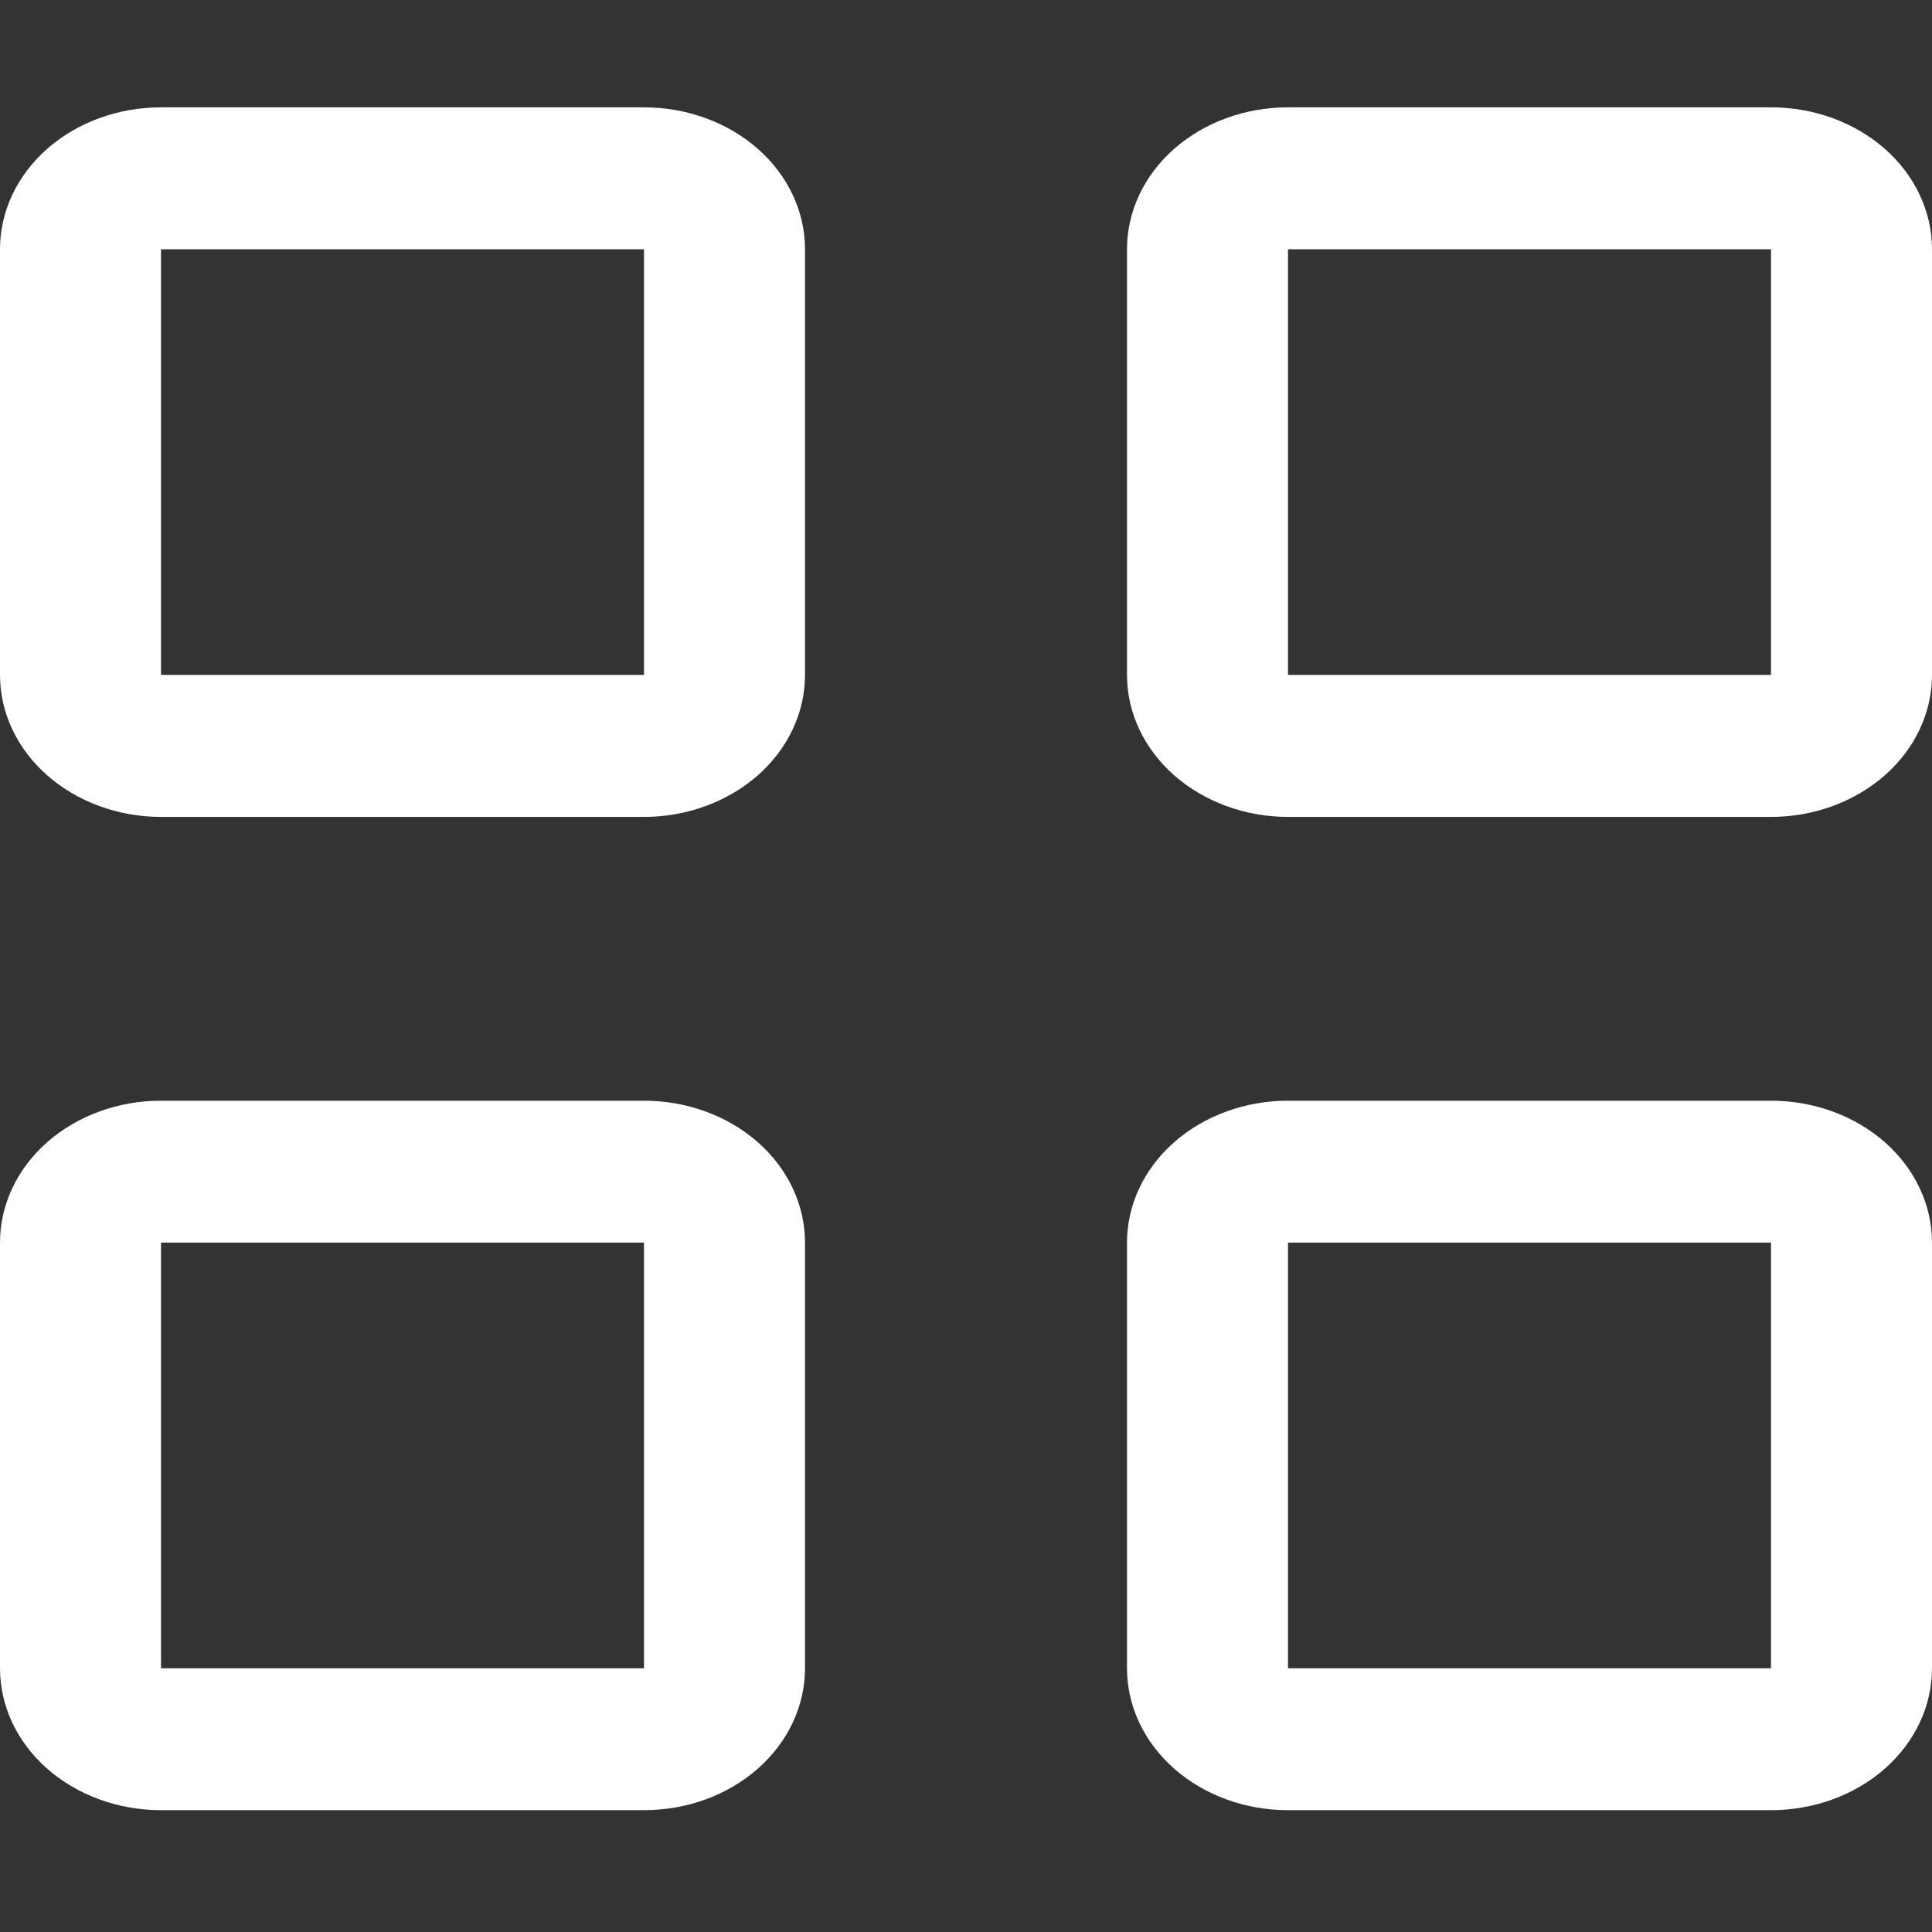
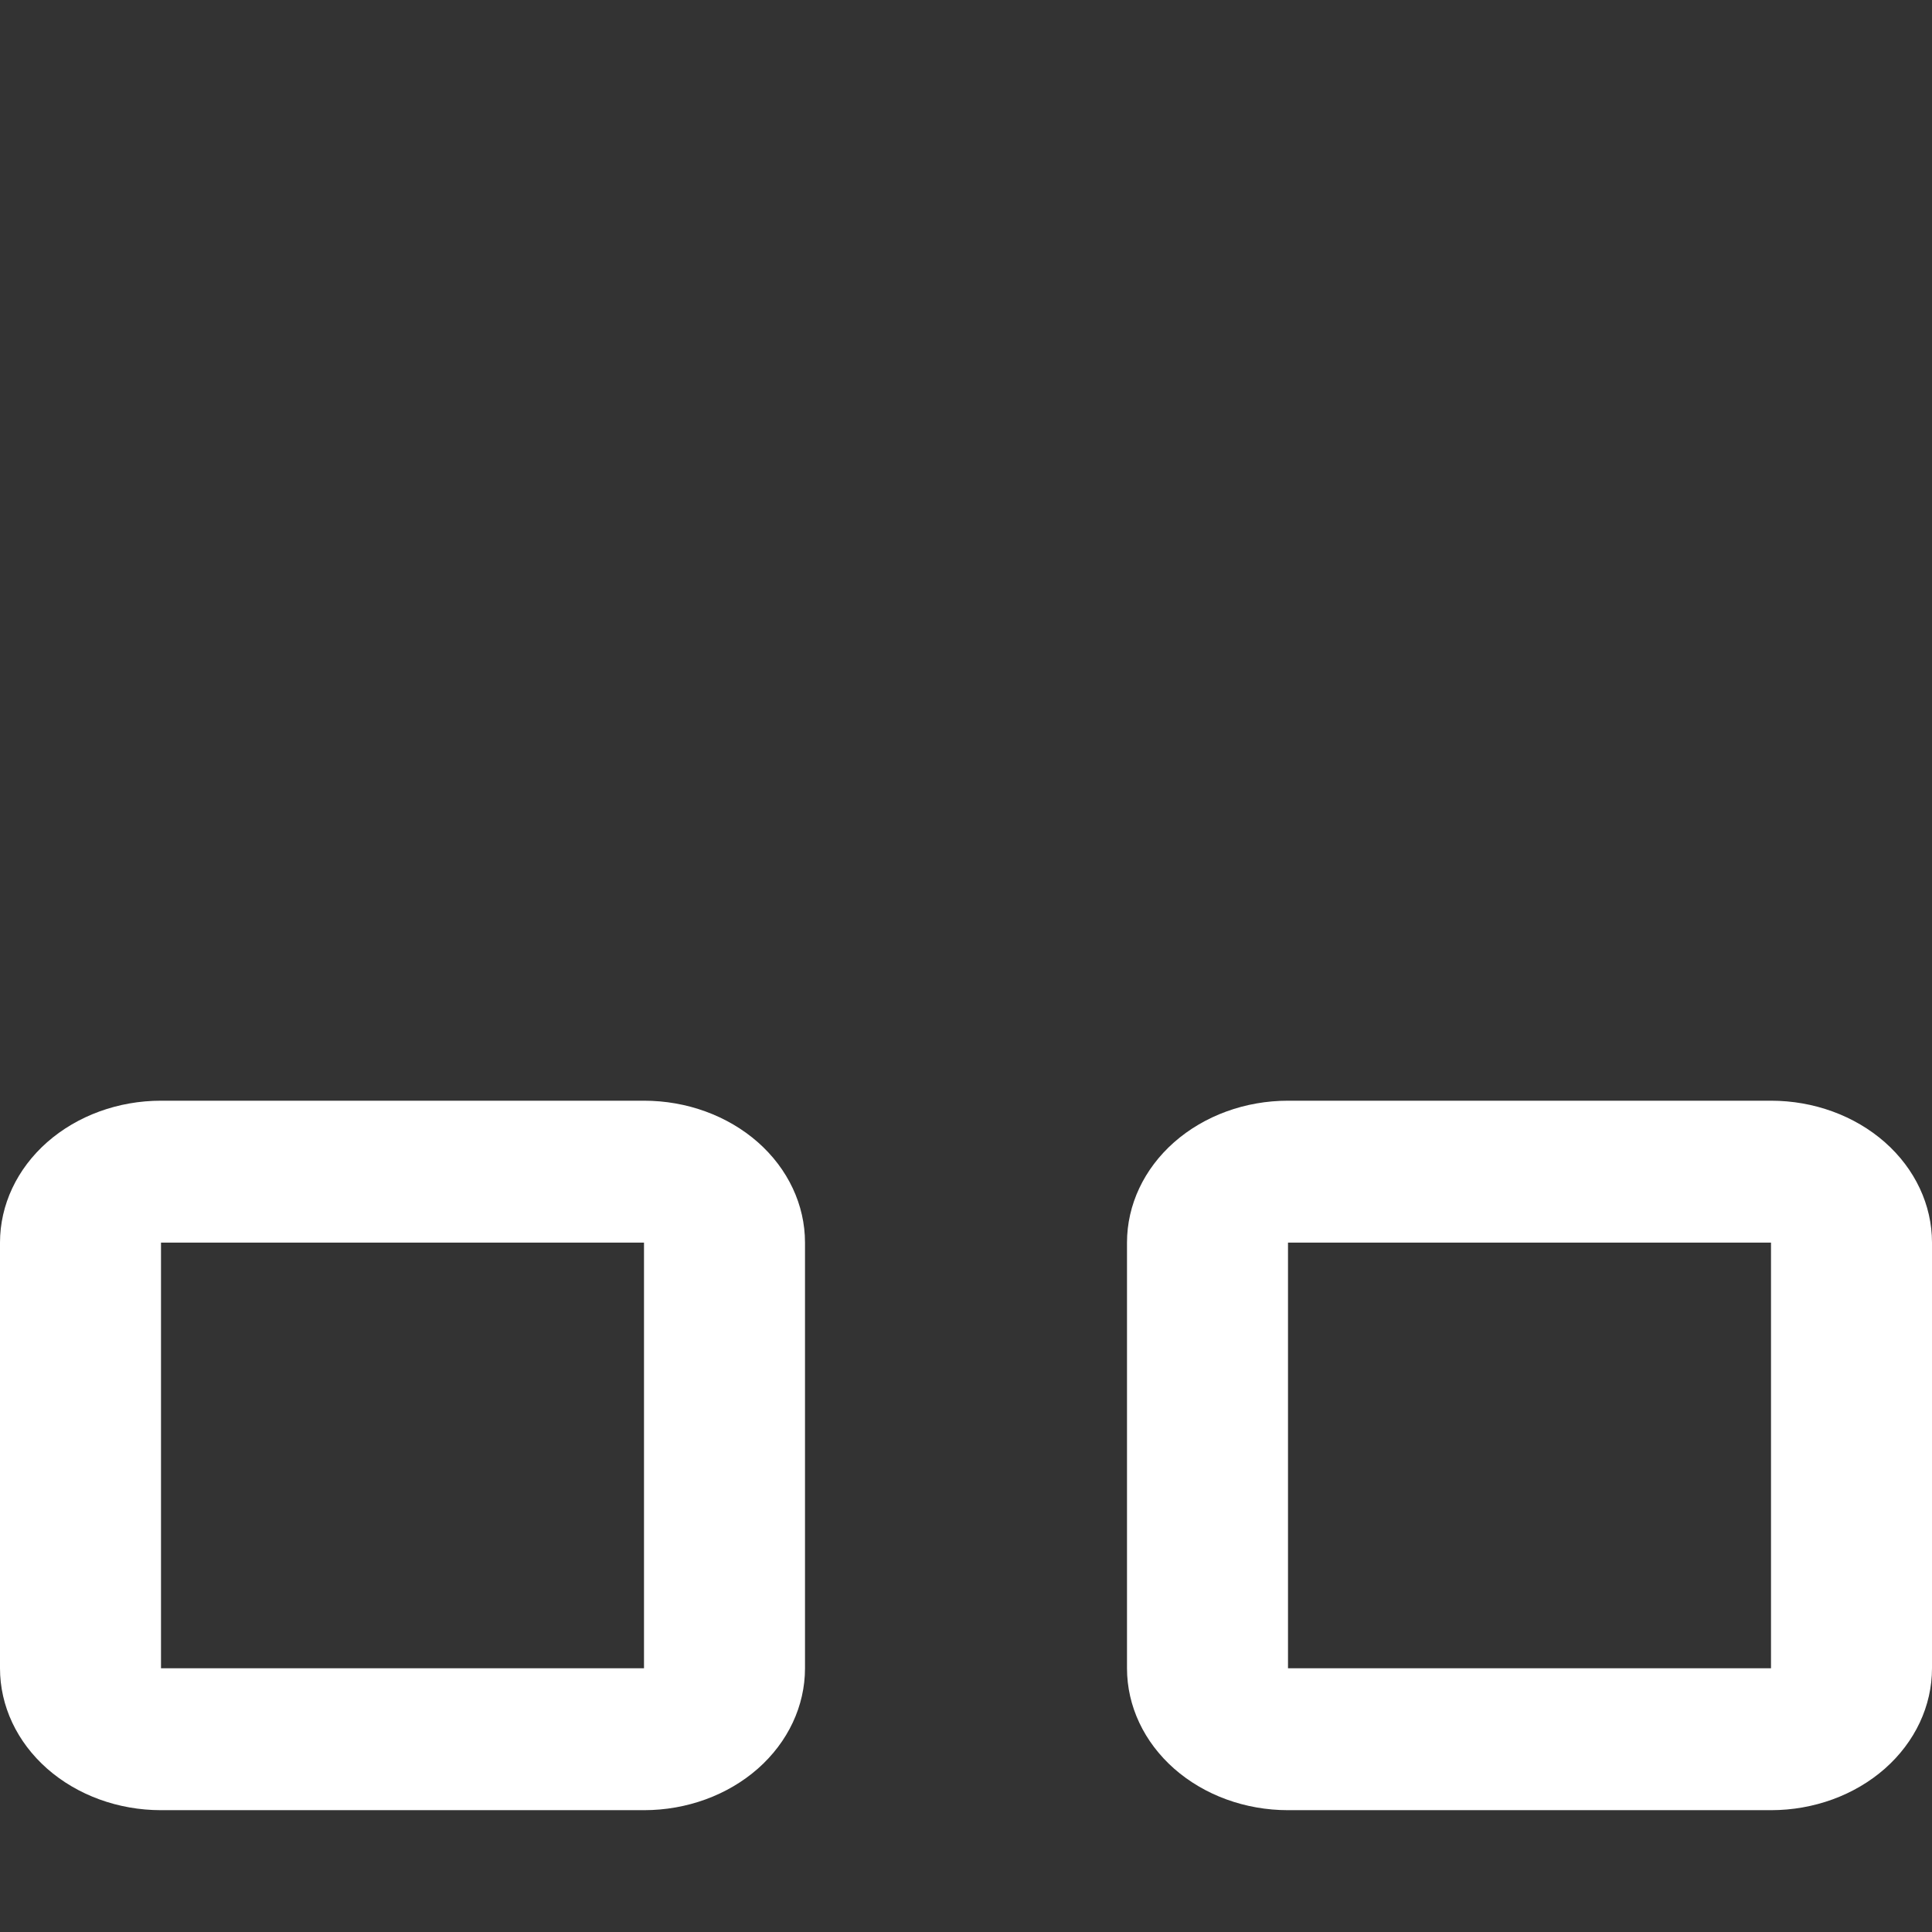
<svg xmlns="http://www.w3.org/2000/svg" width="18" height="18" viewBox="0 0 18 18" fill="none">
  <rect x="0" y="0" width="18" height="18" fill="#333333" stroke="none" />
-   <path d="M6 1H1.5C1.102 1 0.721 1.139 0.439 1.387C0.158 1.635 0 1.971 0 2.322V6.288C0 6.639 0.158 6.975 0.439 7.223C0.721 7.471 1.102 7.611 1.5 7.611H6C6.398 7.611 6.779 7.471 7.061 7.223C7.342 6.975 7.5 6.639 7.5 6.288V2.322C7.5 1.971 7.342 1.635 7.061 1.387C6.779 1.139 6.398 1 6 1ZM6 6.288H1.5V2.322H6V6.288Z" fill="white" />
-   <path d="M16.5 1H12C11.602 1 11.221 1.139 10.939 1.387C10.658 1.635 10.5 1.971 10.5 2.322V6.288C10.5 6.639 10.658 6.975 10.939 7.223C11.221 7.471 11.602 7.611 12 7.611H16.5C16.898 7.611 17.279 7.471 17.561 7.223C17.842 6.975 18 6.639 18 6.288V2.322C18 1.971 17.842 1.635 17.561 1.387C17.279 1.139 16.898 1 16.5 1ZM16.5 6.288H12V2.322H16.5V6.288Z" fill="white" />
  <path d="M6 10.255H1.5C1.102 10.255 0.721 10.394 0.439 10.642C0.158 10.89 0 11.226 0 11.577V15.543C0 15.894 0.158 16.23 0.439 16.478C0.721 16.726 1.102 16.865 1.5 16.865H6C6.398 16.865 6.779 16.726 7.061 16.478C7.342 16.23 7.5 15.894 7.5 15.543V11.577C7.5 11.226 7.342 10.89 7.061 10.642C6.779 10.394 6.398 10.255 6 10.255ZM6 15.543H1.5V11.577H6V15.543Z" fill="white" />
  <path d="M16.5 10.255H12C11.602 10.255 11.221 10.394 10.939 10.642C10.658 10.89 10.5 11.226 10.5 11.577V15.543C10.5 15.894 10.658 16.23 10.939 16.478C11.221 16.726 11.602 16.865 12 16.865H16.5C16.898 16.865 17.279 16.726 17.561 16.478C17.842 16.23 18 15.894 18 15.543V11.577C18 11.226 17.842 10.89 17.561 10.642C17.279 10.394 16.898 10.255 16.5 10.255ZM16.5 15.543H12V11.577H16.5V15.543Z" fill="white" />
</svg>